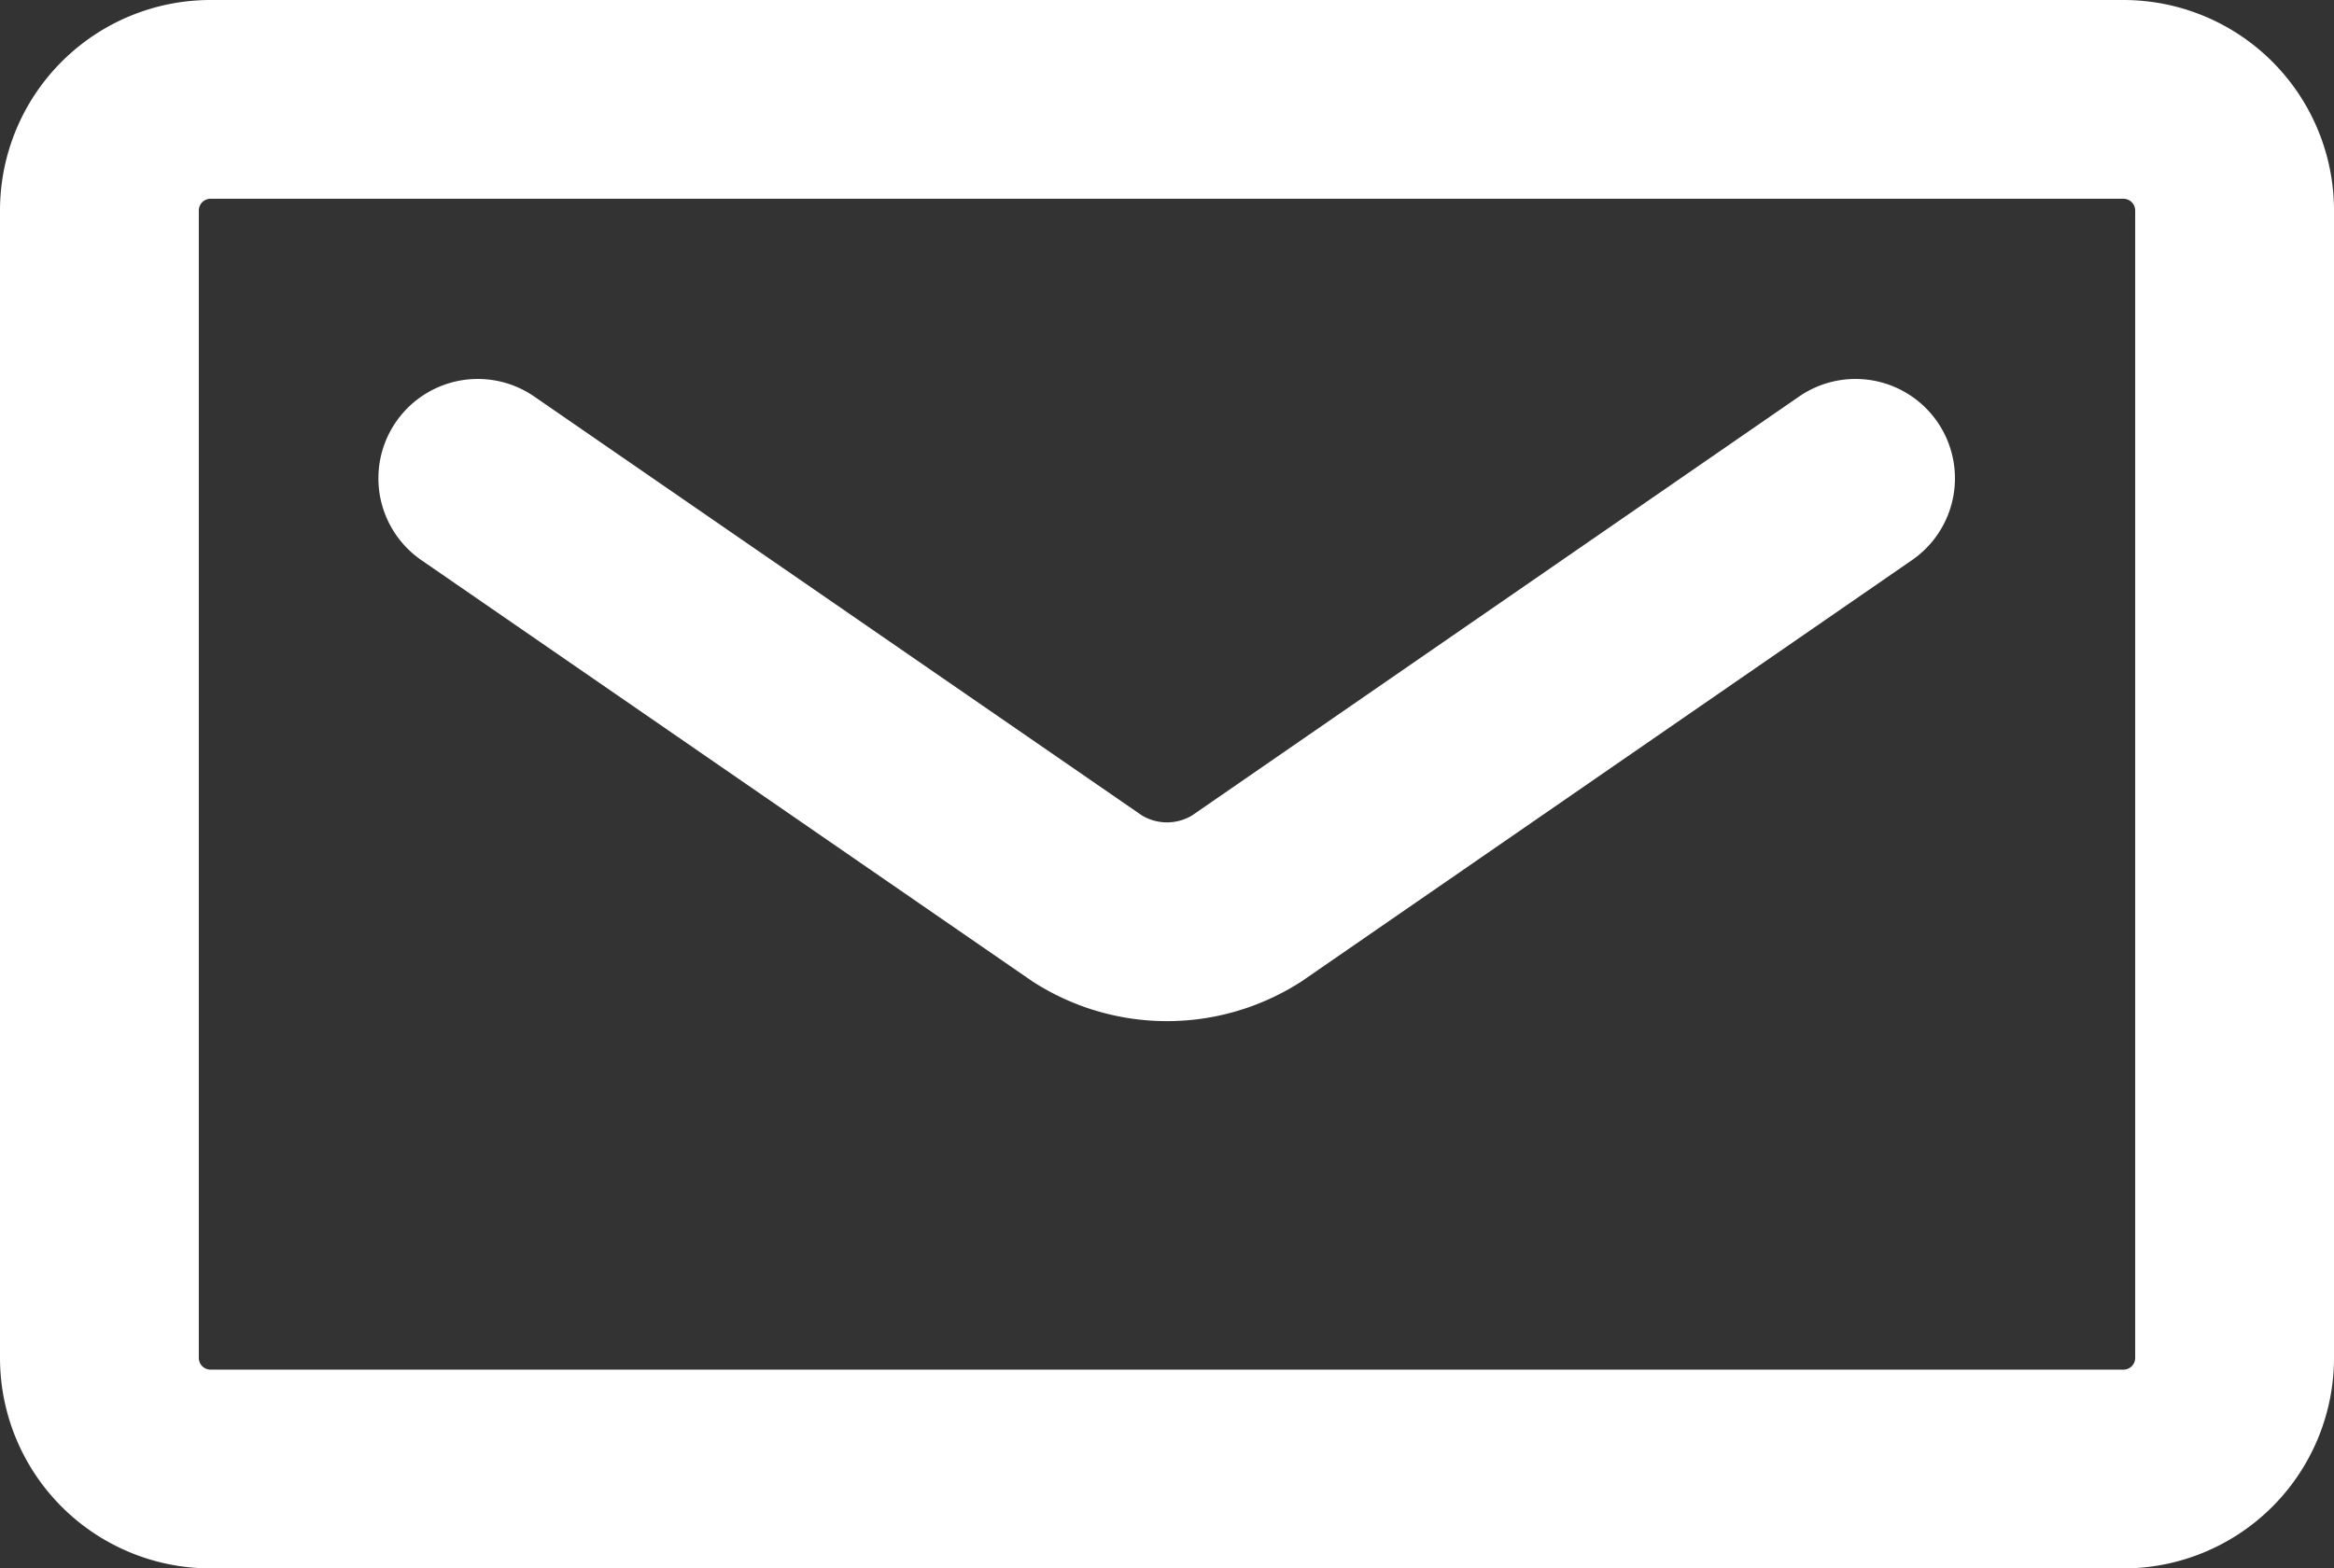
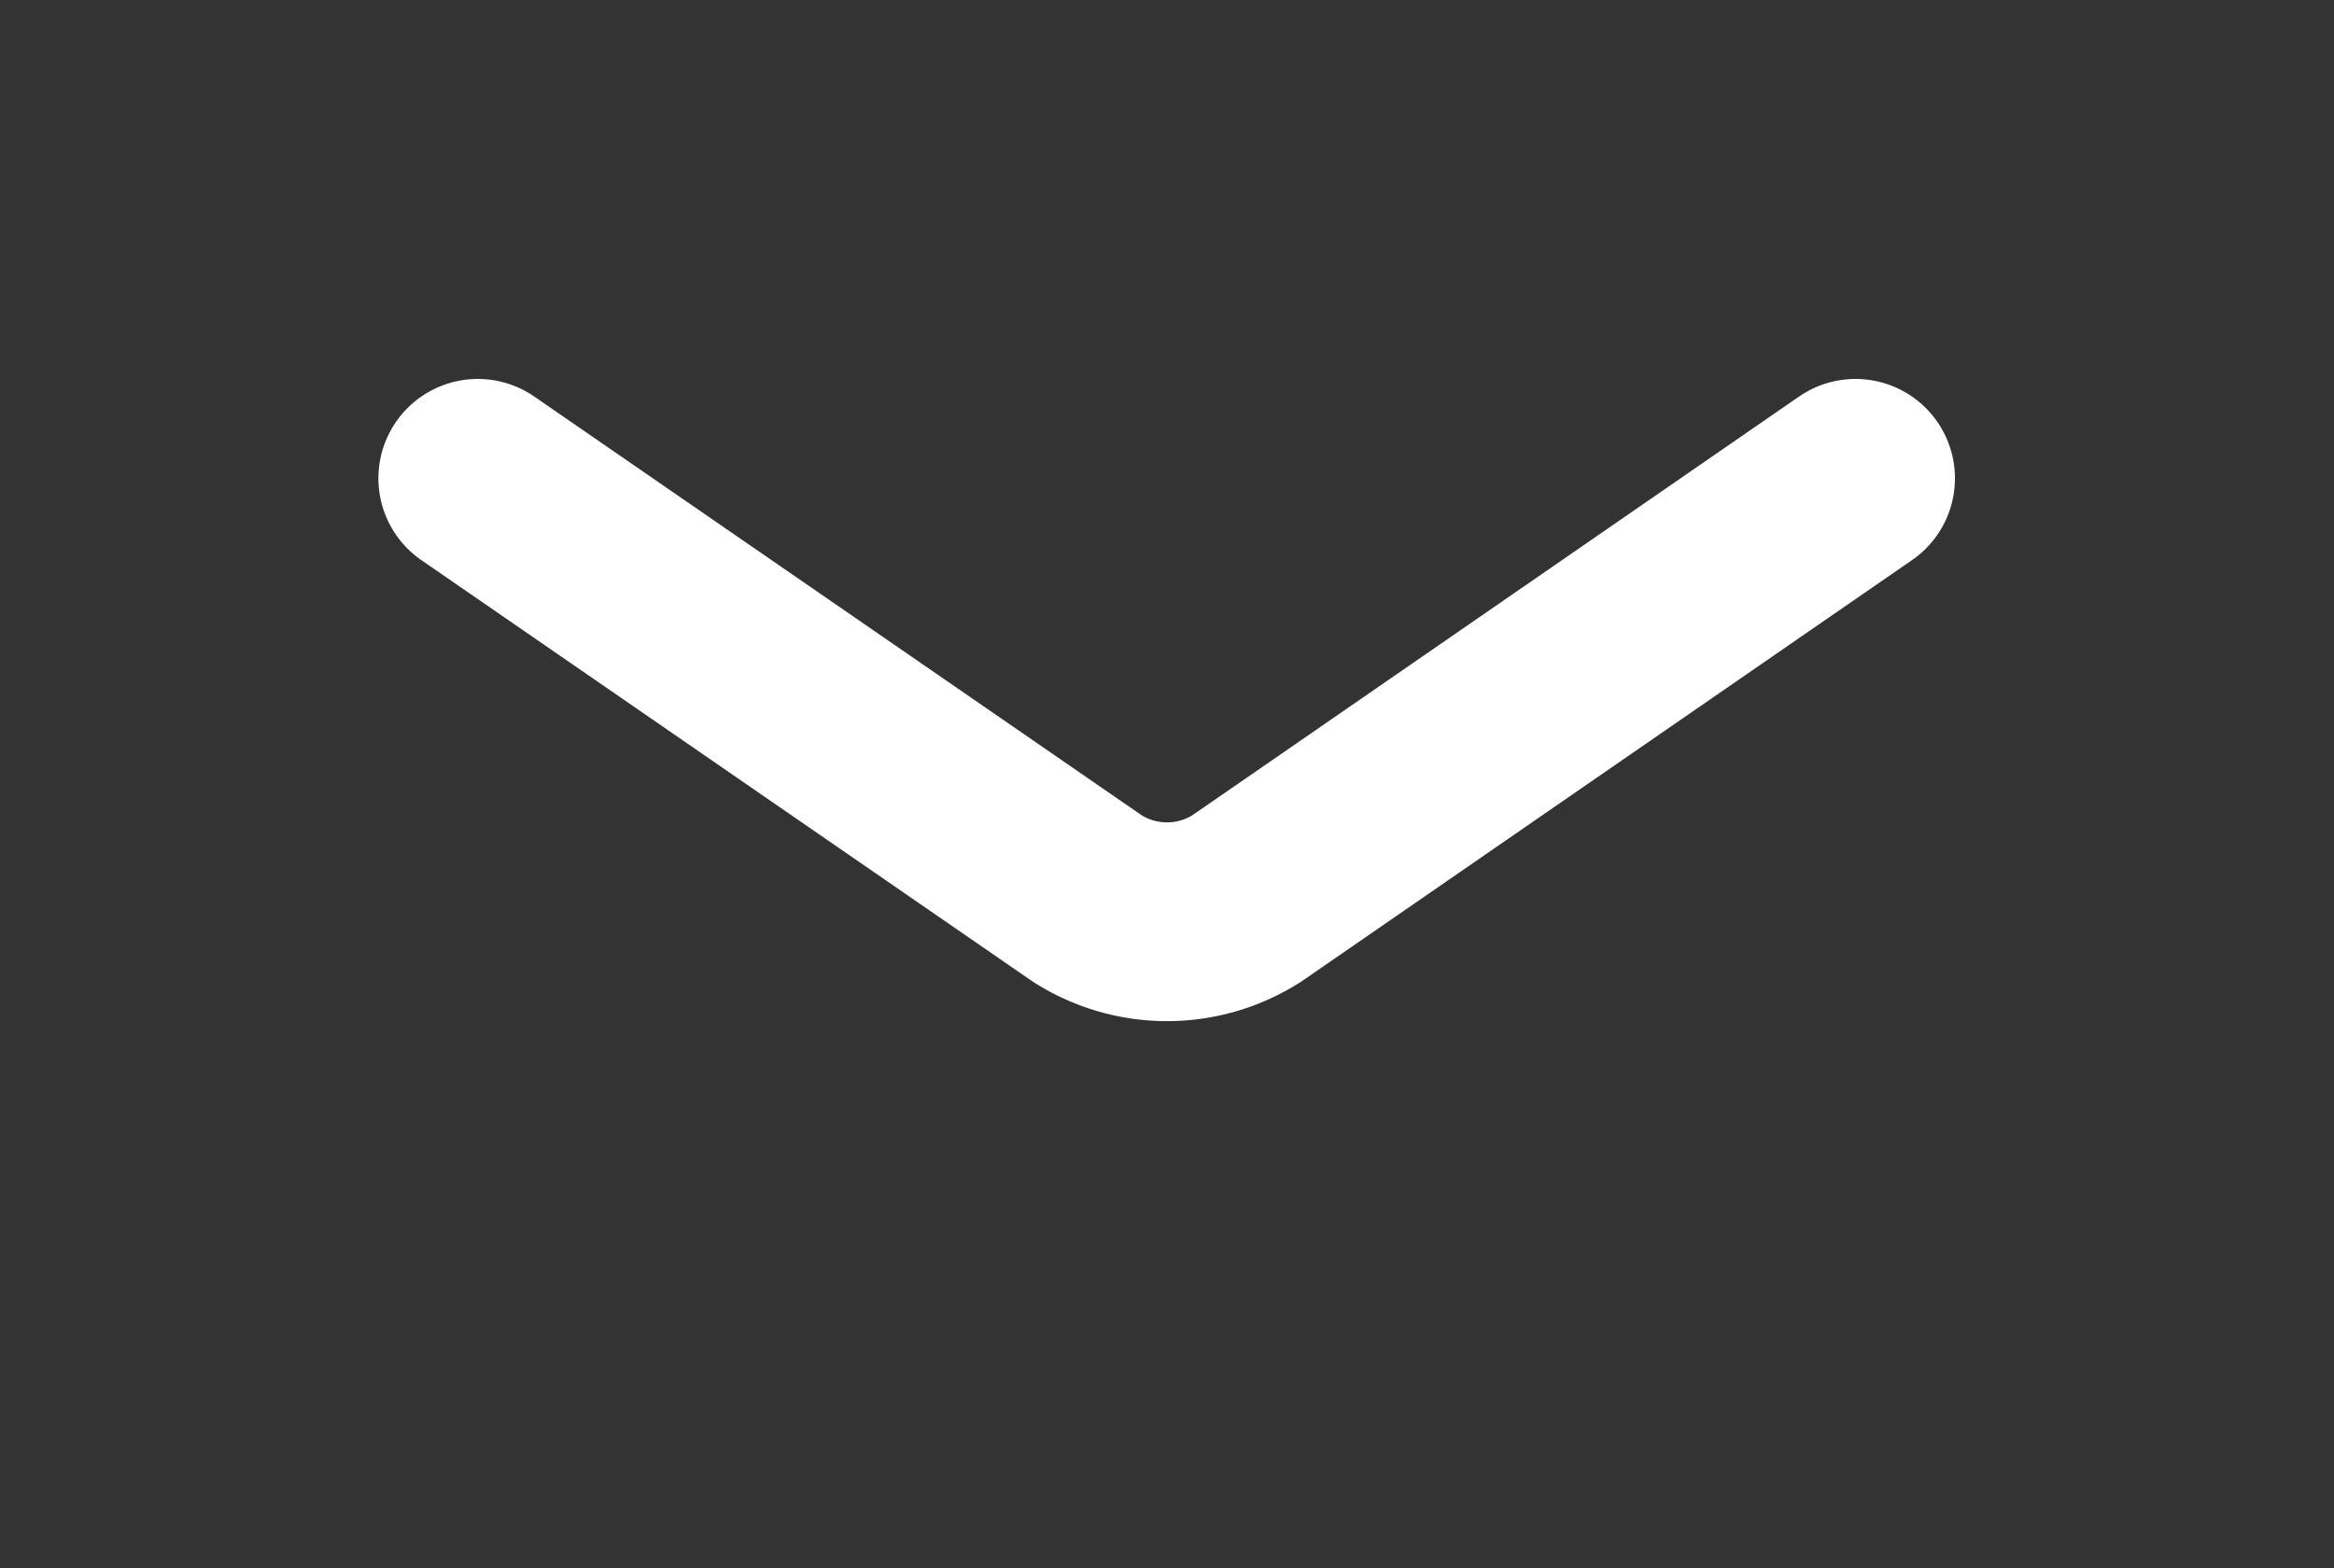
<svg xmlns="http://www.w3.org/2000/svg" width="17.61" height="11.835" viewBox="0 0 17.61 11.835">
  <rect x="0" y="0" width="17.61" height="11.835" fill="#333333" stroke="none" />
  <g id="Group_21650" data-name="Group 21650" transform="translate(0.75 0.75)">
    <g id="Group_4519" data-name="Group 4519" transform="translate(0 0)">
-       <path id="Path_2183" data-name="Path 2183" d="M18.61,12a.839.839,0,0,1-.837.837H3.337A.839.839,0,0,1,2.5,12V3.337A.839.839,0,0,1,3.337,2.5H17.773a.839.839,0,0,1,.837.837Z" transform="translate(-2.5 -2.5)" fill="none" stroke="#fff" stroke-linecap="round" stroke-miterlimit="10" stroke-width="1.5" />
      <path id="Path_2184" data-name="Path 2184" d="M37.521,32.167l-4.595,3.172a1.118,1.118,0,0,1-1.2,0l-4.6-3.172" transform="translate(-24.271 -29.307)" fill="none" stroke="#fff" stroke-linecap="round" stroke-miterlimit="10" stroke-width="1.5" />
    </g>
  </g>
</svg>